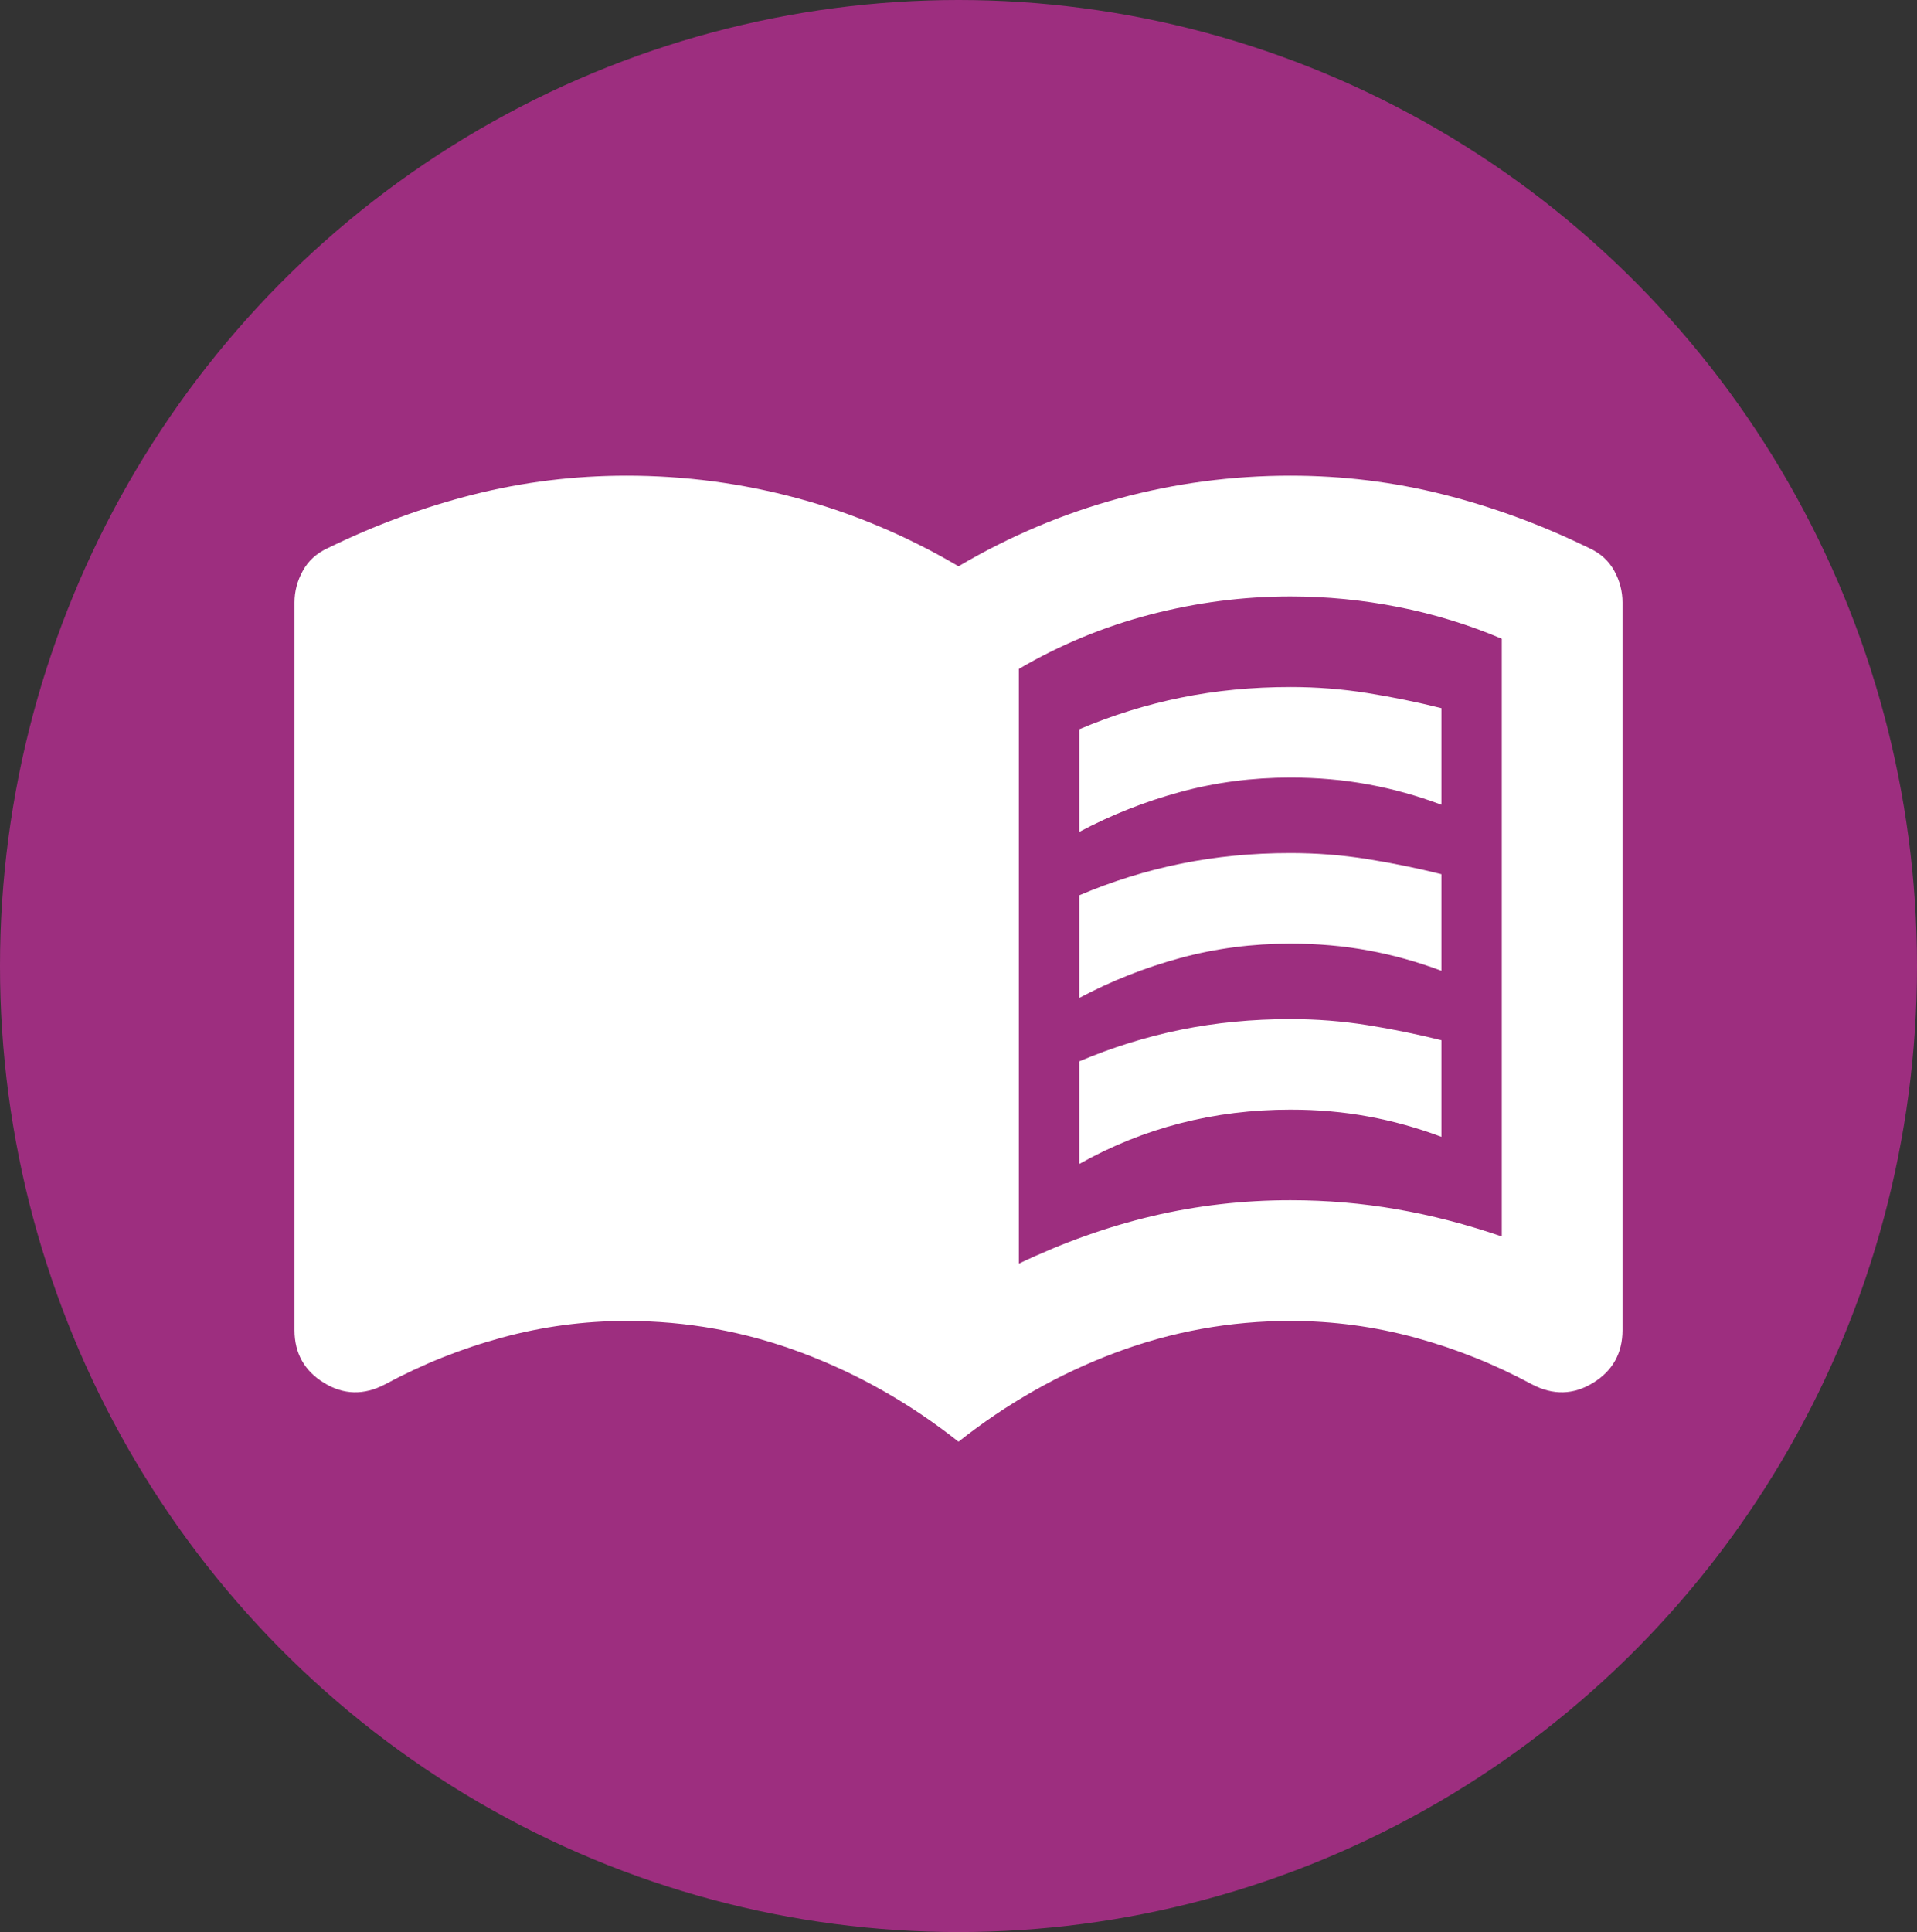
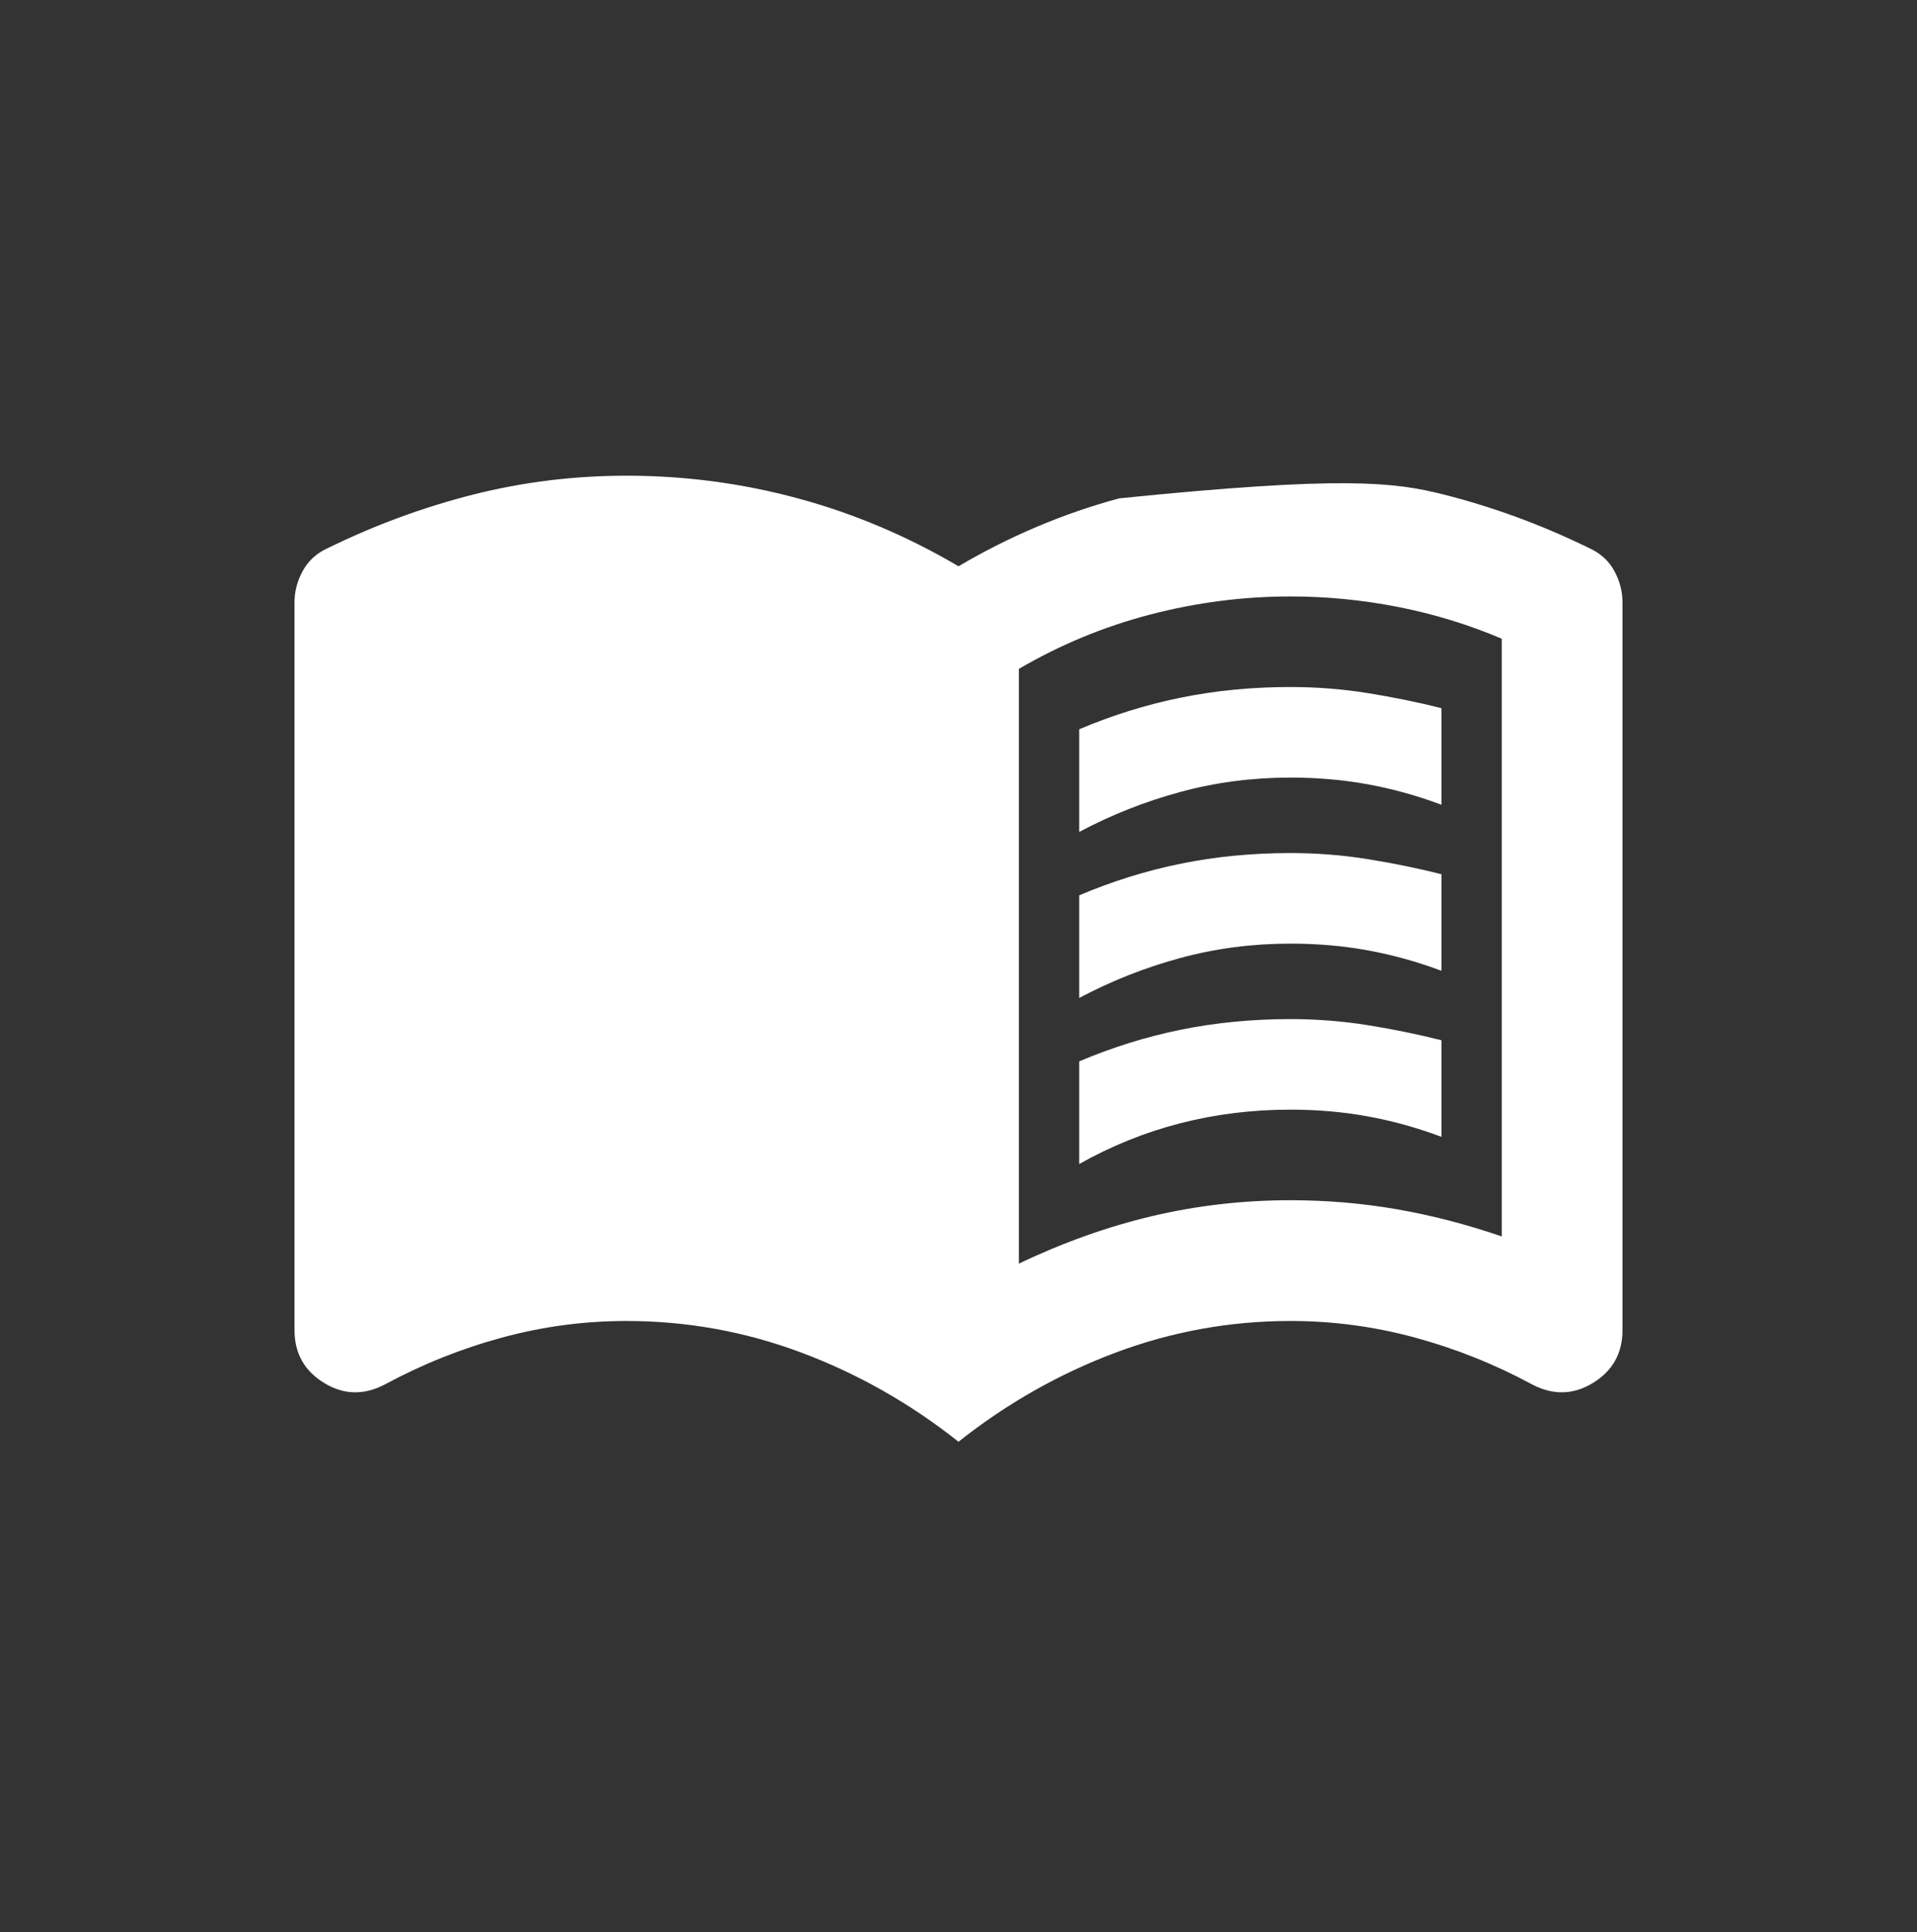
<svg xmlns="http://www.w3.org/2000/svg" width="131" height="132" viewBox="0 0 131 132" fill="none">
  <rect x="0" y="0" width="131" height="132" fill="#333333" stroke="none" />
-   <ellipse cx="65.5" cy="66" rx="65.5" ry="66" fill="#9D2E7F" />
-   <path d="M73.75 56.837V49.825C76.019 48.862 78.34 48.141 80.713 47.659C83.084 47.178 85.575 46.938 88.188 46.938C89.975 46.938 91.728 47.075 93.447 47.35C95.166 47.625 96.85 47.969 98.5 48.381V54.981C96.85 54.362 95.183 53.899 93.501 53.591C91.815 53.28 90.044 53.125 88.188 53.125C85.575 53.125 83.066 53.452 80.659 54.107C78.253 54.758 75.95 55.669 73.75 56.837ZM73.75 79.525V72.513C76.019 71.55 78.34 70.828 80.713 70.347C83.084 69.866 85.575 69.625 88.188 69.625C89.975 69.625 91.728 69.763 93.447 70.037C95.166 70.312 96.85 70.656 98.5 71.069V77.669C96.85 77.05 95.183 76.587 93.501 76.279C91.815 75.968 90.044 75.812 88.188 75.812C85.575 75.812 83.066 76.122 80.659 76.741C78.253 77.359 75.95 78.287 73.75 79.525ZM73.75 68.181V61.169C76.019 60.206 78.34 59.484 80.713 59.003C83.084 58.522 85.575 58.281 88.188 58.281C89.975 58.281 91.728 58.419 93.447 58.694C95.166 58.969 96.85 59.312 98.5 59.725V66.325C96.85 65.706 95.183 65.243 93.501 64.935C91.815 64.624 90.044 64.469 88.188 64.469C85.575 64.469 83.066 64.796 80.659 65.451C78.253 66.102 75.95 67.013 73.75 68.181ZM69.625 86.331C72.65 84.888 75.693 83.804 78.754 83.081C81.812 82.36 84.956 82 88.188 82C90.662 82 93.087 82.206 95.46 82.619C97.83 83.031 100.219 83.65 102.625 84.475V43.638C100.356 42.675 98.002 41.953 95.563 41.472C93.121 40.991 90.662 40.75 88.188 40.75C84.956 40.75 81.759 41.163 78.597 41.987C75.434 42.812 72.444 44.05 69.625 45.7V86.331ZM65.5 98.5C62.2 95.888 58.625 93.859 54.775 92.416C50.925 90.972 46.938 90.25 42.812 90.25C39.925 90.25 37.09 90.628 34.307 91.384C31.521 92.141 28.856 93.206 26.312 94.581C24.869 95.338 23.477 95.303 22.138 94.478C20.796 93.653 20.125 92.45 20.125 90.869V41.163C20.125 40.406 20.315 39.684 20.694 38.997C21.071 38.309 21.637 37.794 22.394 37.45C25.625 35.869 28.943 34.648 32.347 33.787C35.749 32.929 39.237 32.5 42.812 32.5C46.8 32.5 50.702 33.016 54.519 34.047C58.334 35.078 61.994 36.625 65.5 38.688C69.006 36.625 72.668 35.078 76.485 34.047C80.299 33.016 84.2 32.5 88.188 32.5C91.763 32.5 95.252 32.929 98.657 33.787C102.059 34.648 105.375 35.869 108.606 37.45C109.363 37.794 109.93 38.309 110.31 38.997C110.687 39.684 110.875 40.406 110.875 41.163V90.869C110.875 92.45 110.205 93.653 108.866 94.478C107.524 95.303 106.131 95.338 104.688 94.581C102.144 93.206 99.479 92.141 96.693 91.384C93.91 90.628 91.075 90.25 88.188 90.25C84.062 90.25 80.075 90.972 76.225 92.416C72.375 93.859 68.8 95.888 65.5 98.5Z" fill="white" />
+   <path d="M73.75 56.837V49.825C76.019 48.862 78.34 48.141 80.713 47.659C83.084 47.178 85.575 46.938 88.188 46.938C89.975 46.938 91.728 47.075 93.447 47.35C95.166 47.625 96.85 47.969 98.5 48.381V54.981C96.85 54.362 95.183 53.899 93.501 53.591C91.815 53.28 90.044 53.125 88.188 53.125C85.575 53.125 83.066 53.452 80.659 54.107C78.253 54.758 75.95 55.669 73.75 56.837ZM73.75 79.525V72.513C76.019 71.55 78.34 70.828 80.713 70.347C83.084 69.866 85.575 69.625 88.188 69.625C89.975 69.625 91.728 69.763 93.447 70.037C95.166 70.312 96.85 70.656 98.5 71.069V77.669C96.85 77.05 95.183 76.587 93.501 76.279C91.815 75.968 90.044 75.812 88.188 75.812C85.575 75.812 83.066 76.122 80.659 76.741C78.253 77.359 75.95 78.287 73.75 79.525ZM73.75 68.181V61.169C76.019 60.206 78.34 59.484 80.713 59.003C83.084 58.522 85.575 58.281 88.188 58.281C89.975 58.281 91.728 58.419 93.447 58.694C95.166 58.969 96.85 59.312 98.5 59.725V66.325C96.85 65.706 95.183 65.243 93.501 64.935C91.815 64.624 90.044 64.469 88.188 64.469C85.575 64.469 83.066 64.796 80.659 65.451C78.253 66.102 75.95 67.013 73.75 68.181ZM69.625 86.331C72.65 84.888 75.693 83.804 78.754 83.081C81.812 82.36 84.956 82 88.188 82C90.662 82 93.087 82.206 95.46 82.619C97.83 83.031 100.219 83.65 102.625 84.475V43.638C100.356 42.675 98.002 41.953 95.563 41.472C93.121 40.991 90.662 40.75 88.188 40.75C84.956 40.75 81.759 41.163 78.597 41.987C75.434 42.812 72.444 44.05 69.625 45.7V86.331ZM65.5 98.5C62.2 95.888 58.625 93.859 54.775 92.416C50.925 90.972 46.938 90.25 42.812 90.25C39.925 90.25 37.09 90.628 34.307 91.384C31.521 92.141 28.856 93.206 26.312 94.581C24.869 95.338 23.477 95.303 22.138 94.478C20.796 93.653 20.125 92.45 20.125 90.869V41.163C20.125 40.406 20.315 39.684 20.694 38.997C21.071 38.309 21.637 37.794 22.394 37.45C25.625 35.869 28.943 34.648 32.347 33.787C35.749 32.929 39.237 32.5 42.812 32.5C46.8 32.5 50.702 33.016 54.519 34.047C58.334 35.078 61.994 36.625 65.5 38.688C69.006 36.625 72.668 35.078 76.485 34.047C91.763 32.5 95.252 32.929 98.657 33.787C102.059 34.648 105.375 35.869 108.606 37.45C109.363 37.794 109.93 38.309 110.31 38.997C110.687 39.684 110.875 40.406 110.875 41.163V90.869C110.875 92.45 110.205 93.653 108.866 94.478C107.524 95.303 106.131 95.338 104.688 94.581C102.144 93.206 99.479 92.141 96.693 91.384C93.91 90.628 91.075 90.25 88.188 90.25C84.062 90.25 80.075 90.972 76.225 92.416C72.375 93.859 68.8 95.888 65.5 98.5Z" fill="white" />
</svg>